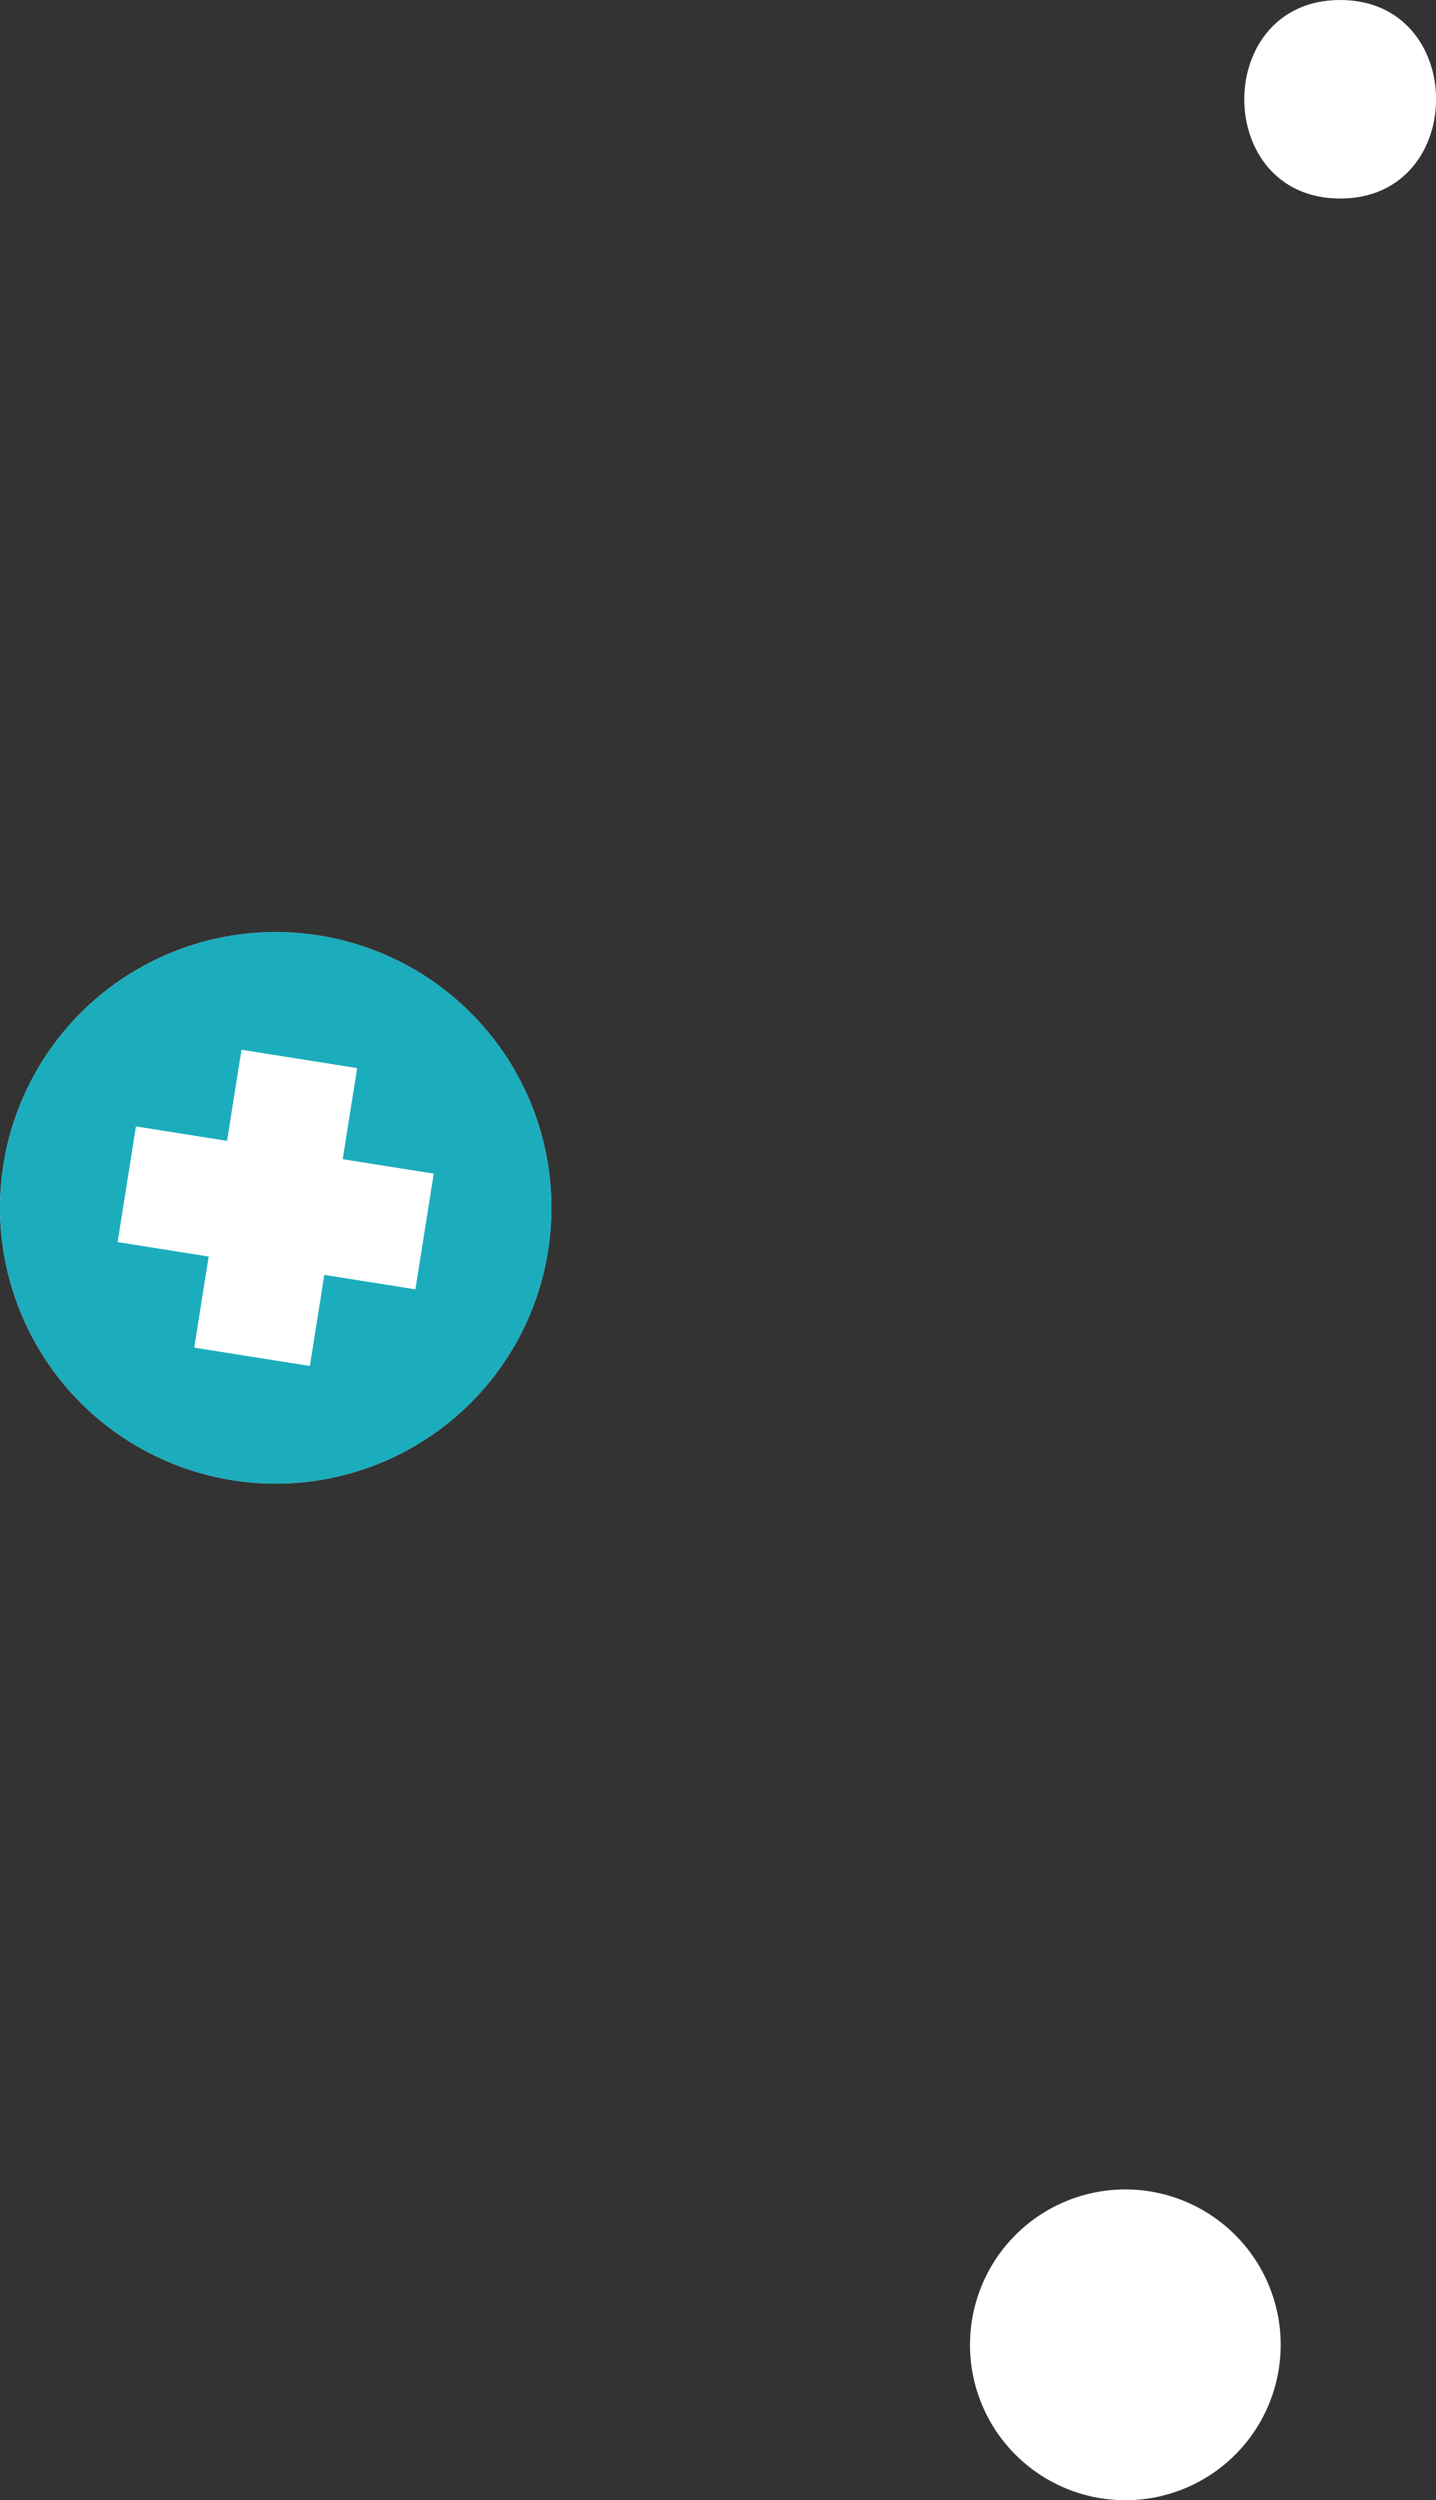
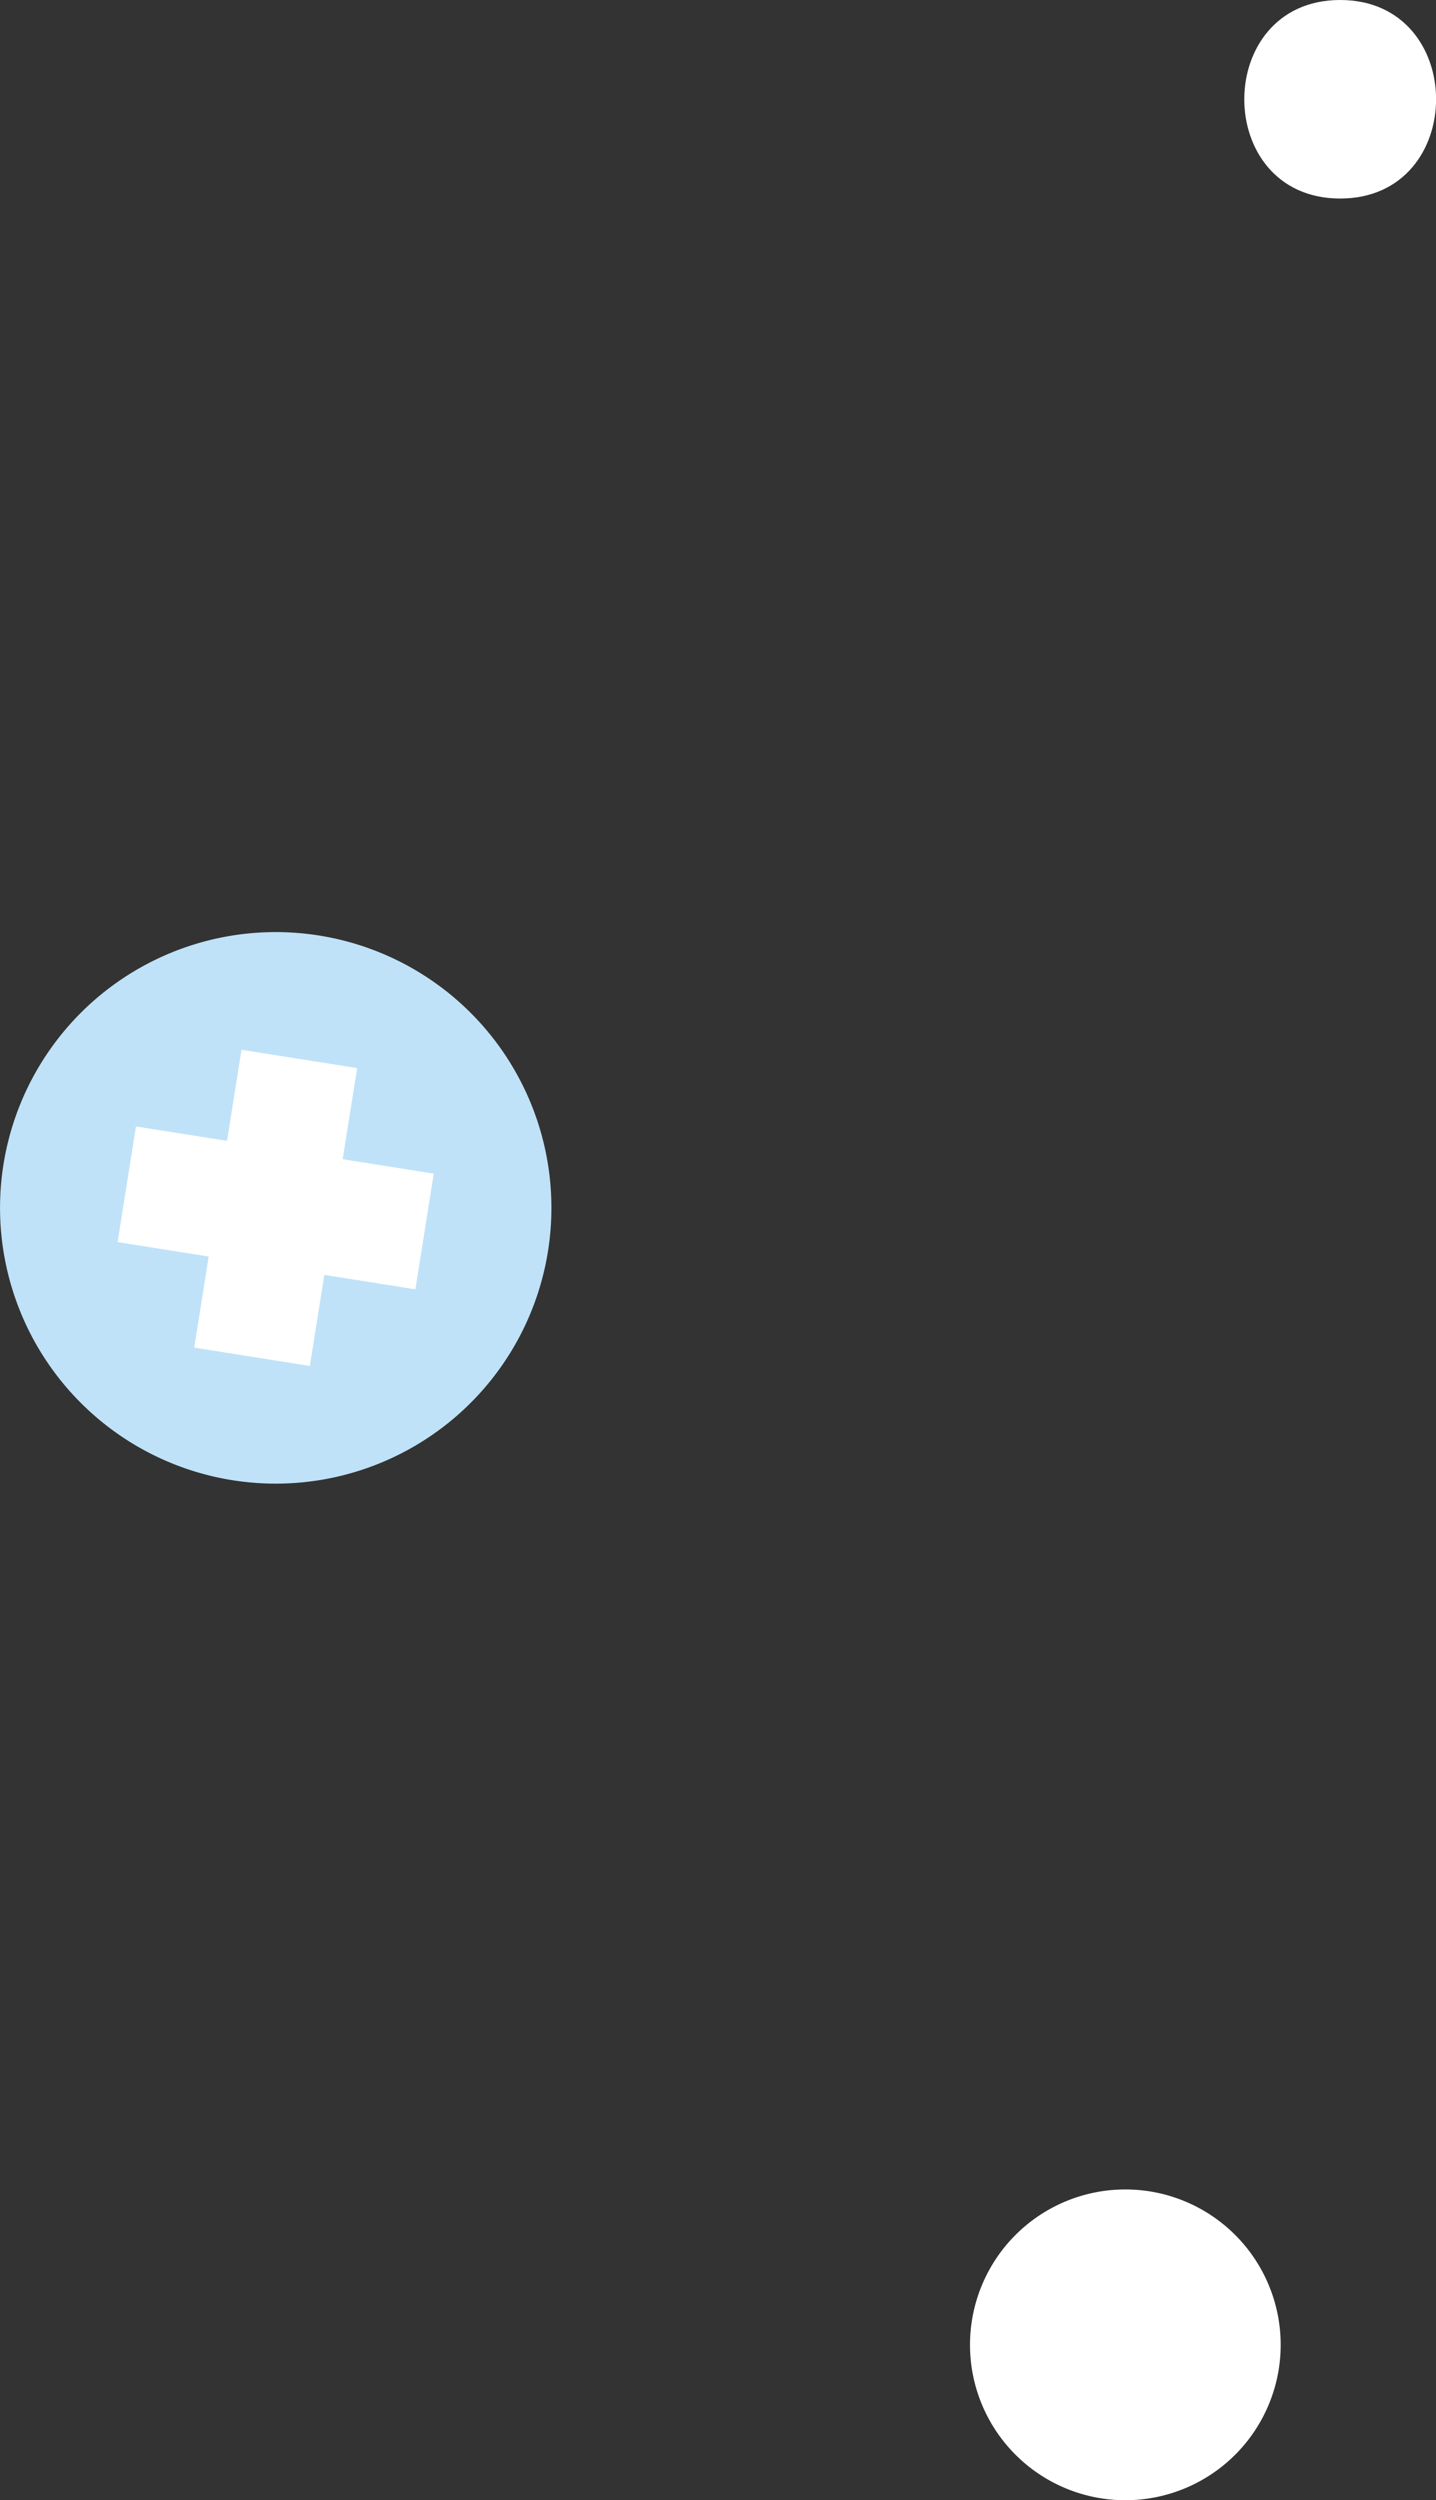
<svg xmlns="http://www.w3.org/2000/svg" id="Group_9656" data-name="Group 9656" width="82.997" height="144.464" viewBox="0 0 82.997 144.464">
  <rect x="0" y="0" width="82.997" height="144.464" fill="#333333" stroke="none" />
  <defs>
    <clipPath id="clip-path">
      <rect id="Rectangle_128" data-name="Rectangle 128" width="82.997" height="144.464" fill="none" />
    </clipPath>
    <clipPath id="clip-path-3">
      <rect id="Rectangle_126" data-name="Rectangle 126" width="31.872" height="31.872" fill="none" />
    </clipPath>
  </defs>
  <g id="Group_233" data-name="Group 233" clip-path="url(#clip-path)">
    <g id="Group_232" data-name="Group 232" transform="translate(0 0)">
      <g id="Group_231" data-name="Group 231" clip-path="url(#clip-path)">
        <path id="Path_2864" data-name="Path 2864" d="M31.674,55.987A15.934,15.934,0,1,1,18.432,37.755,15.934,15.934,0,0,1,31.674,55.987" transform="translate(0 16.297)" fill="#bfe2f8" />
        <g id="Group_230" data-name="Group 230" transform="translate(0 53.854)" style="mix-blend-mode: multiply;isolation: isolate">
          <g id="Group_229" data-name="Group 229">
            <g id="Group_228" data-name="Group 228" clip-path="url(#clip-path-3)">
-               <path id="Path_2865" data-name="Path 2865" d="M31.674,55.987A15.934,15.934,0,1,1,18.432,37.755,15.934,15.934,0,0,1,31.674,55.987" transform="translate(0 -37.557)" fill="#1badbc" />
-             </g>
+               </g>
          </g>
        </g>
        <path id="Path_2866" data-name="Path 2866" d="M23.012,49.457l-5.263-.835.835-5.263L11.9,42.3l-.835,5.263L5.8,46.73l-1.06,6.682,5.263.835-.835,5.263,6.684,1.06.835-5.263,5.263.835Z" transform="translate(2.058 18.355)" fill="#fff" />
        <path id="Path_2867" data-name="Path 2867" d="M57.054,97.2a8.978,8.978,0,1,1-8.978-8.978A8.978,8.978,0,0,1,57.054,97.2" transform="translate(16.966 38.283)" fill="#fff" />
        <path id="Path_2868" data-name="Path 2868" d="M55.694,0c-7.382,0-7.393,11.471,0,11.471S63.087,0,55.694,0" transform="translate(21.763 0)" fill="#fff" />
      </g>
    </g>
  </g>
</svg>